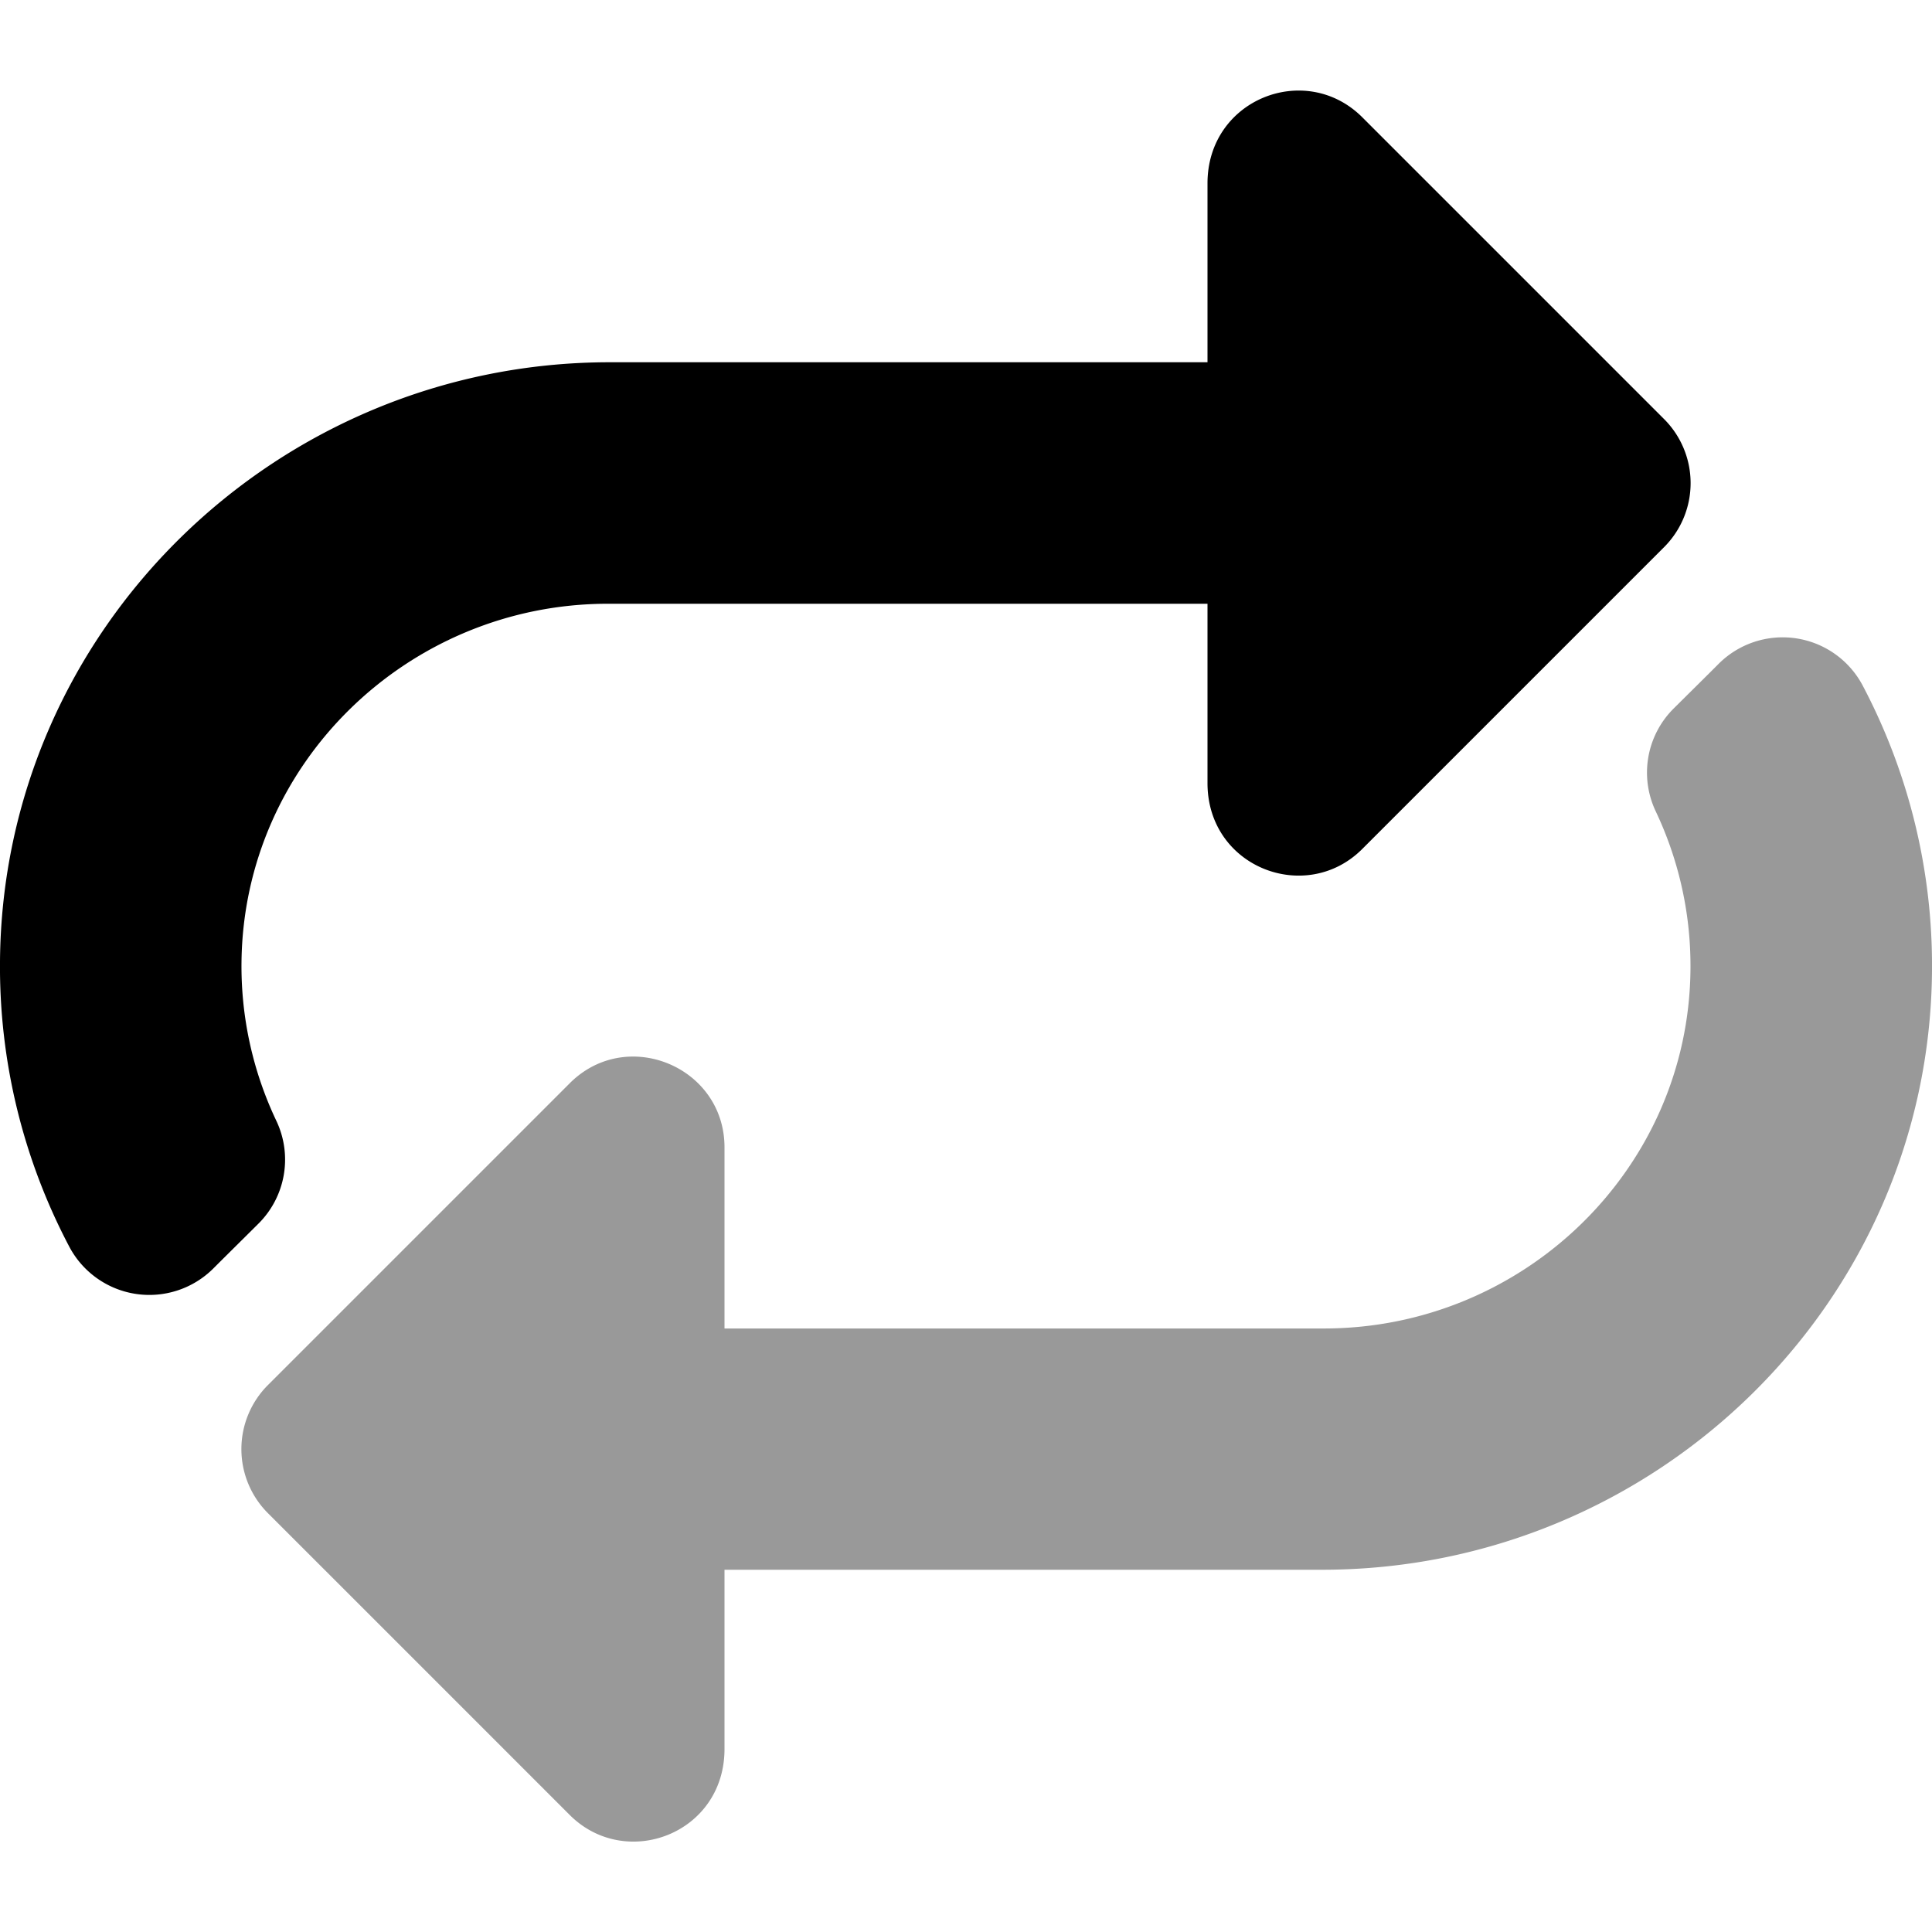
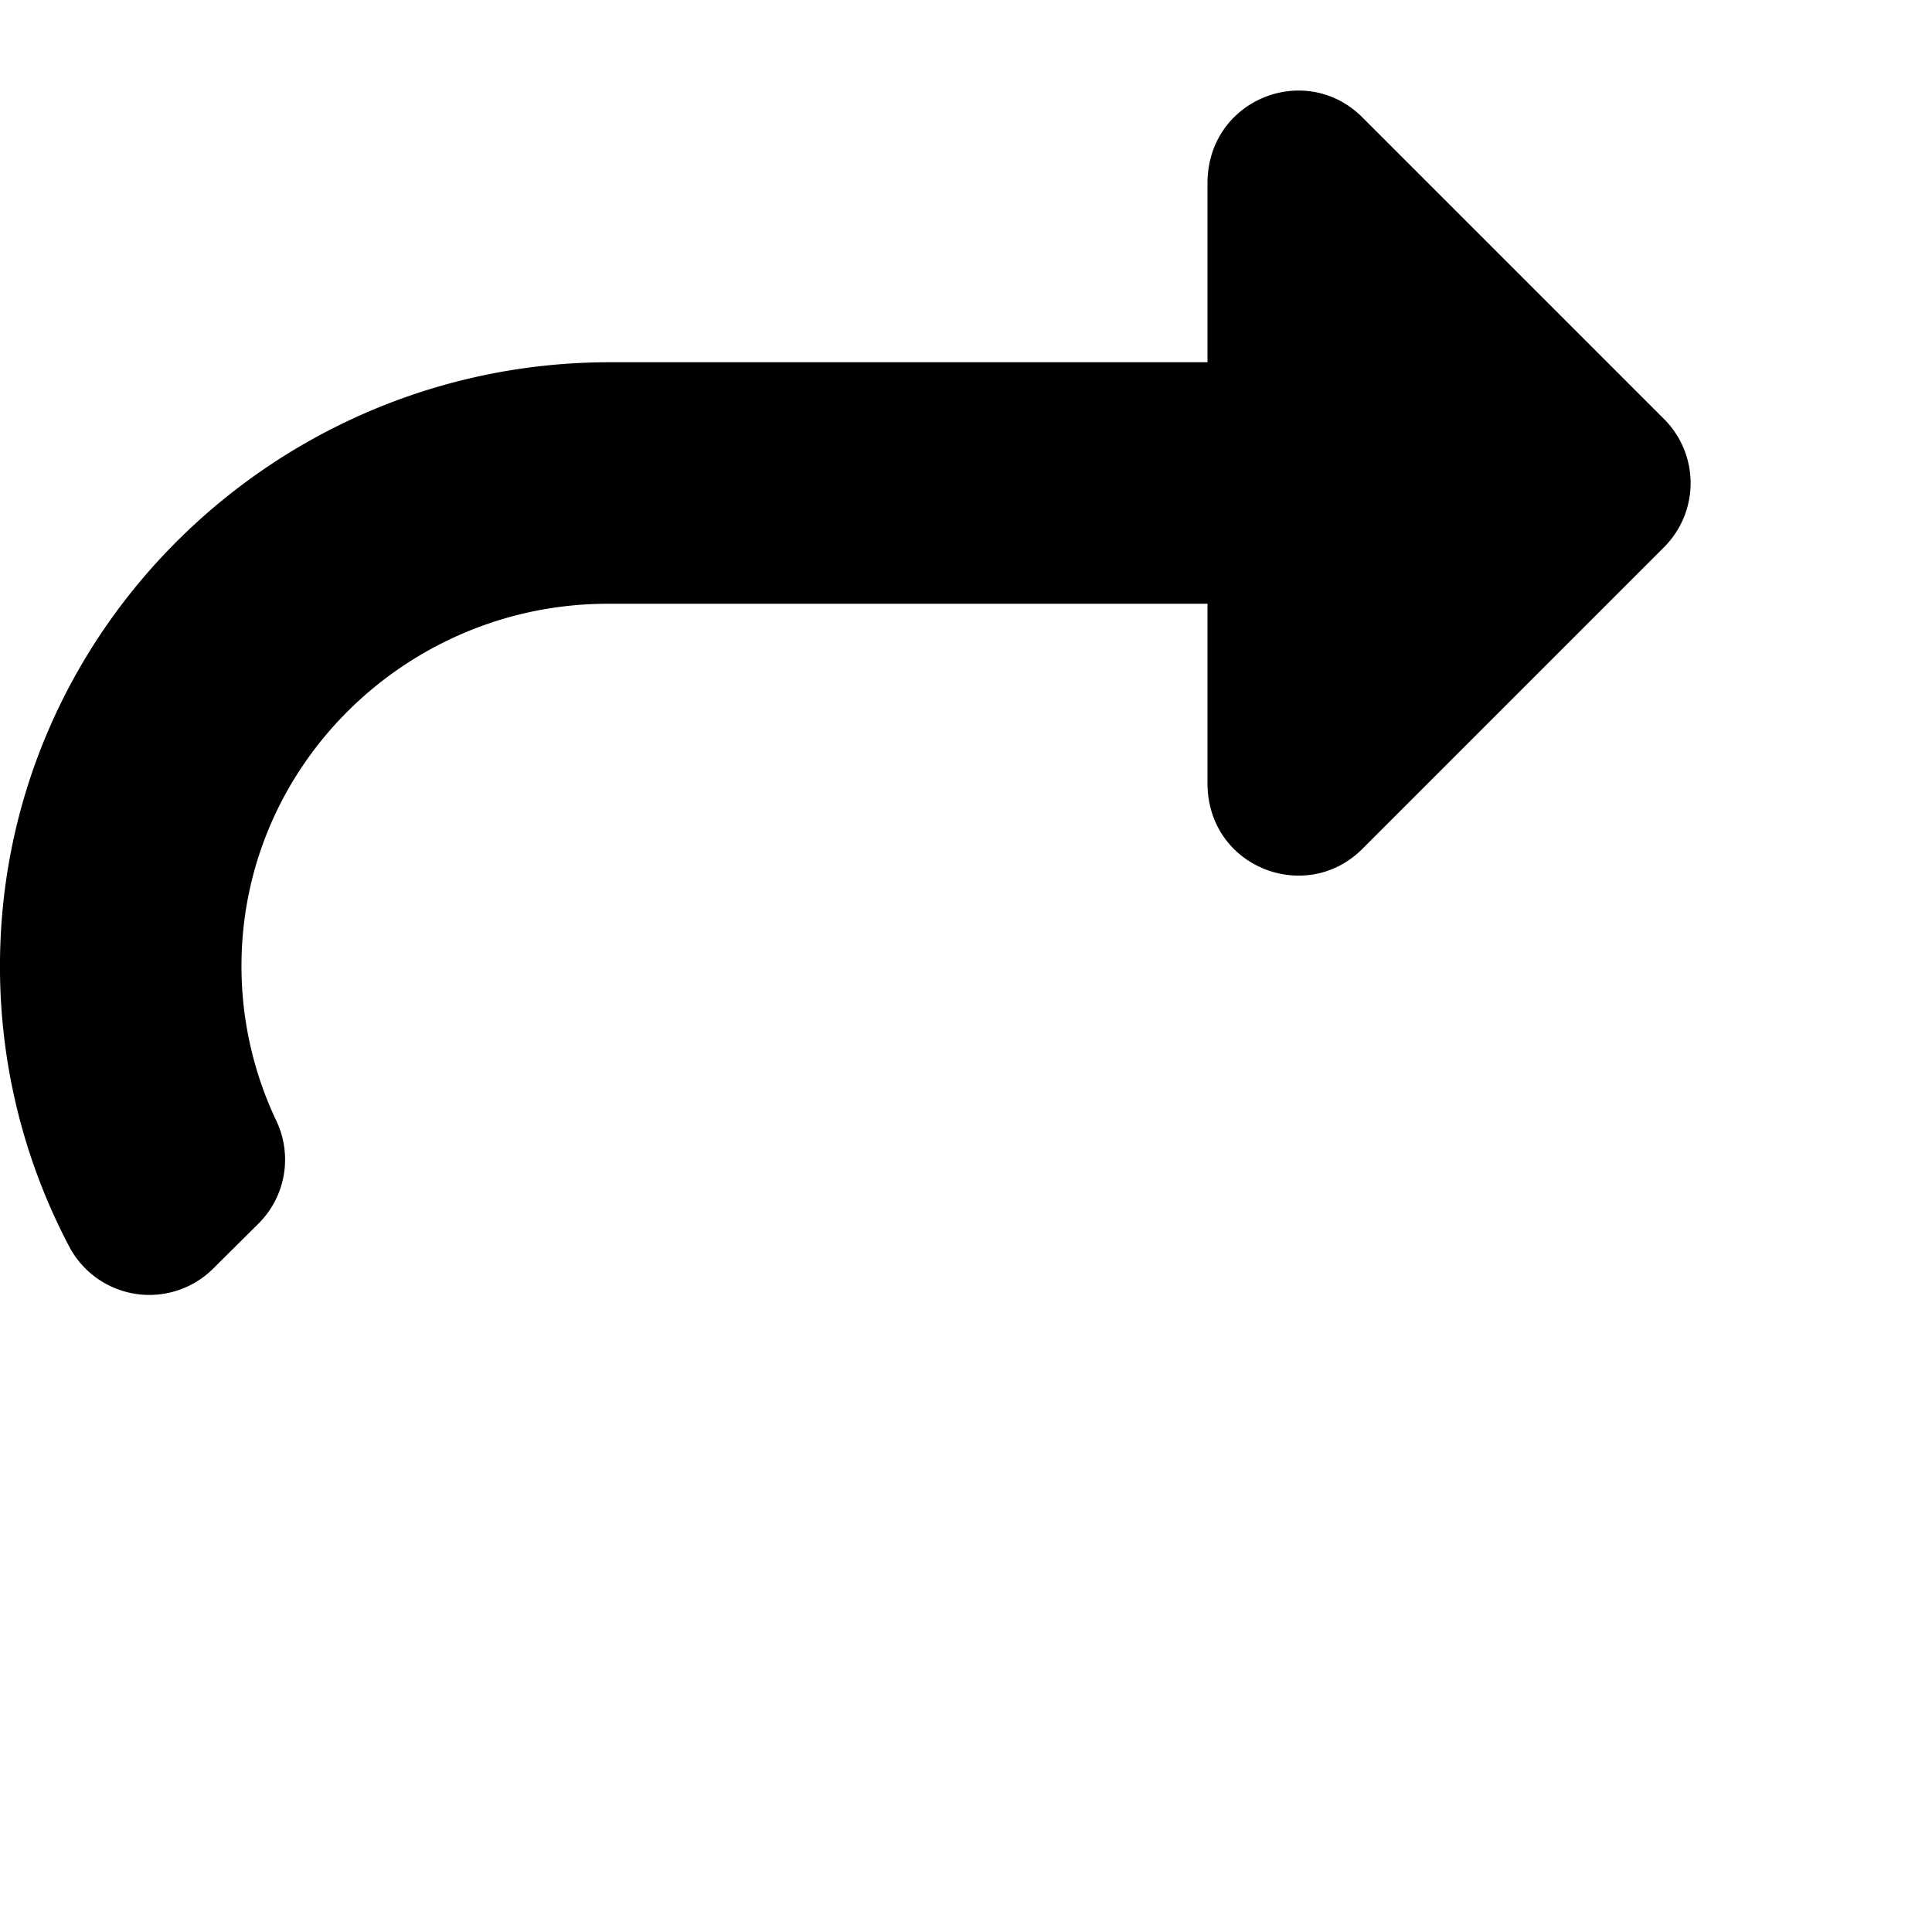
<svg xmlns="http://www.w3.org/2000/svg" viewBox="0 0 512 512">
  <defs>
    <style>.fa-secondary{opacity:.4}</style>
  </defs>
-   <path d="M493.54 181.5A159 159 0 0 1 512 257.25C511.34 345.4 438.56 416 350.4 416H192v47.5c0 22.5-26.18 32.3-41 17.5l-80-80a24 24 0 0 1 0-33.94l80-80c15.11-15.11 41-4.34 41 17v48h158.87c52.82 0 96.58-42.18 97.12-95a95.53 95.53 0 0 0-9.21-42.06 23.94 23.94 0 0 1 4.8-27.28c4.74-4.71 8.64-8.55 11.87-11.79a24 24 0 0 1 38.09 5.57z" class="fa-secondary" />
  <path d="M68.42 324.35c-4.74 4.71-8.64 8.56-11.87 11.79a24 24 0 0 1-38.09-5.57A159 159 0 0 1 0 254.82C.66 166.67 73.44 96 161.6 96H320V48.58c0-22.29 26-32.47 41-17.52l80 80a24 24 0 0 1 0 33.94l-80 80c-14.85 14.85-41 4.91-41-17.46V160H161.12c-52.81 0-96.57 42.18-97.12 95a95.47 95.47 0 0 0 9.22 42 23.94 23.94 0 0 1-4.8 27.35z" class="fa-primary" />
</svg>